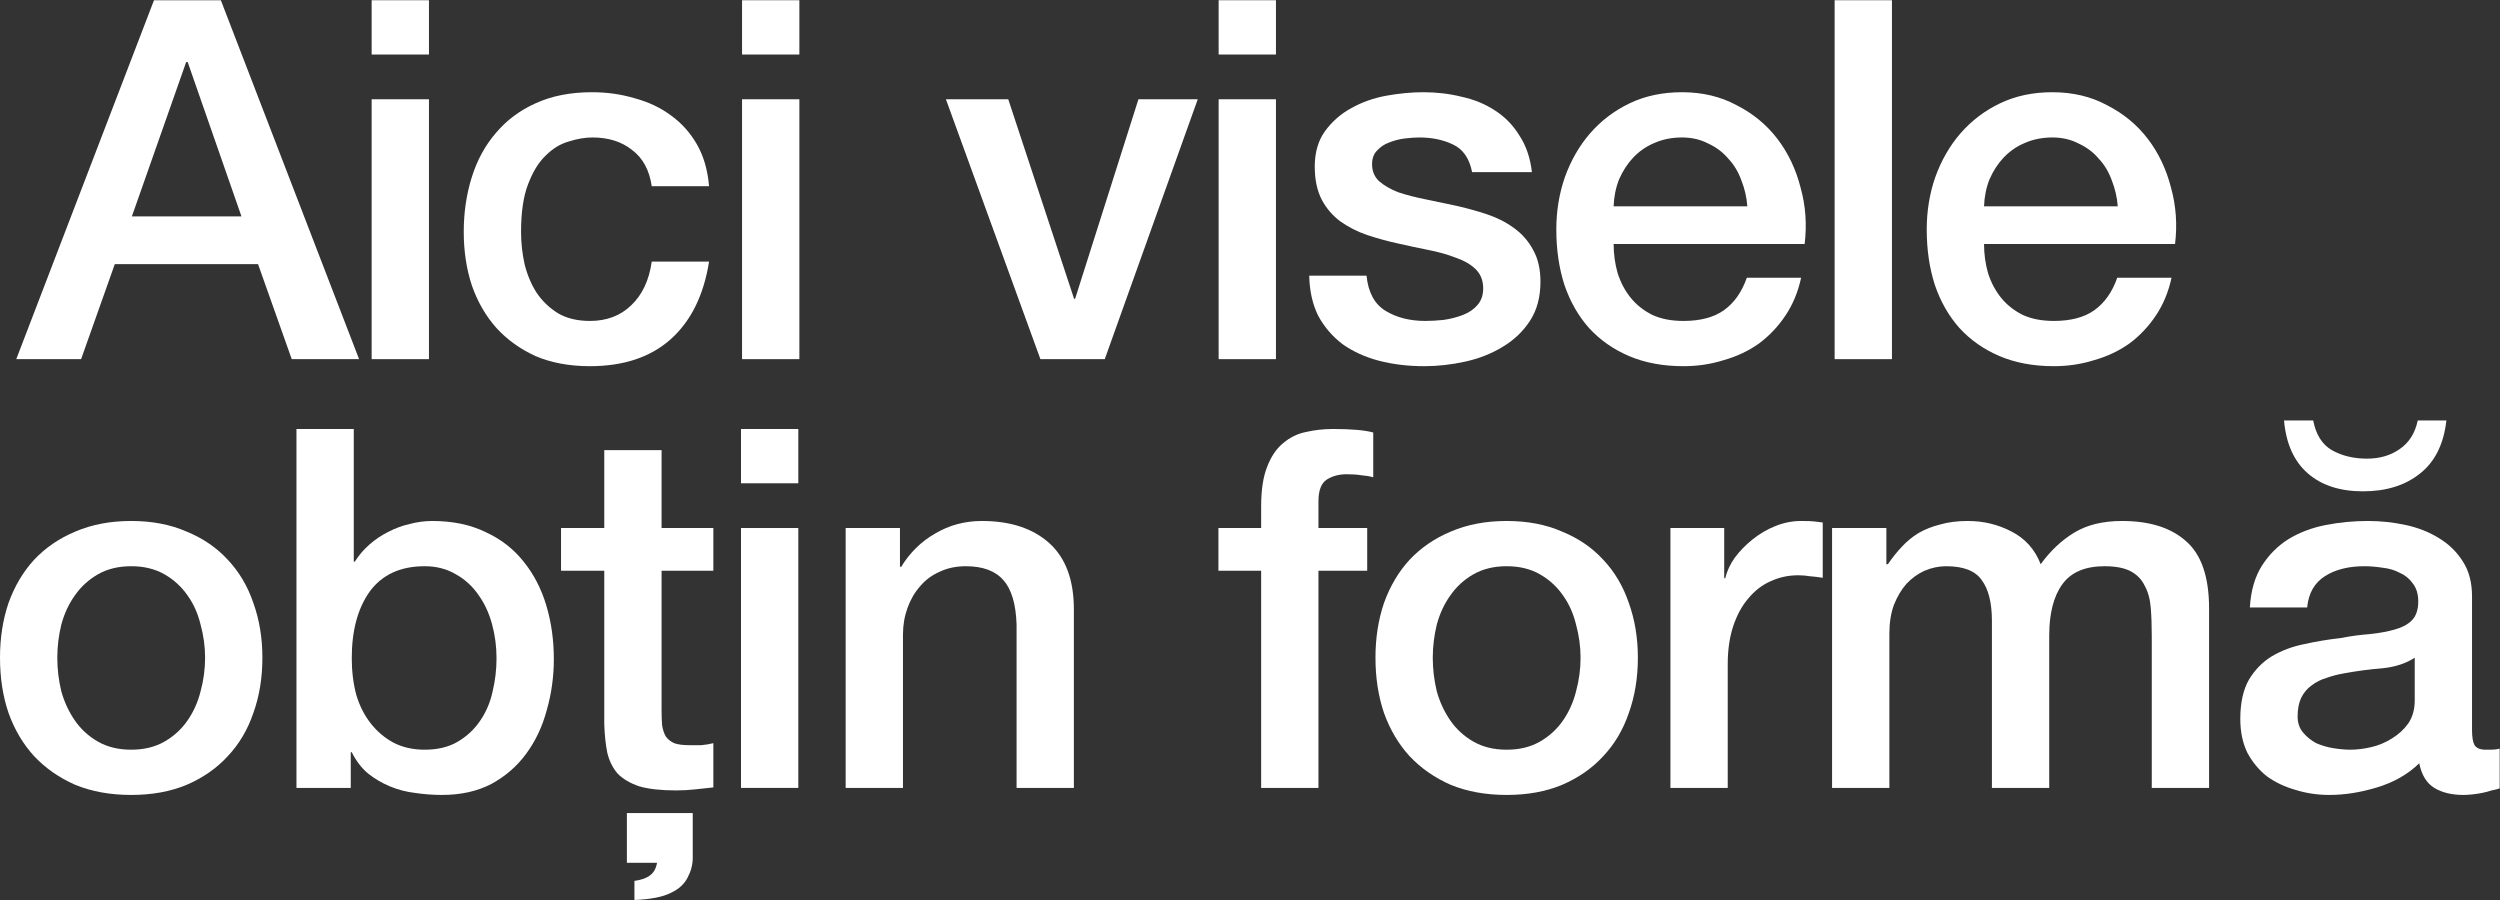
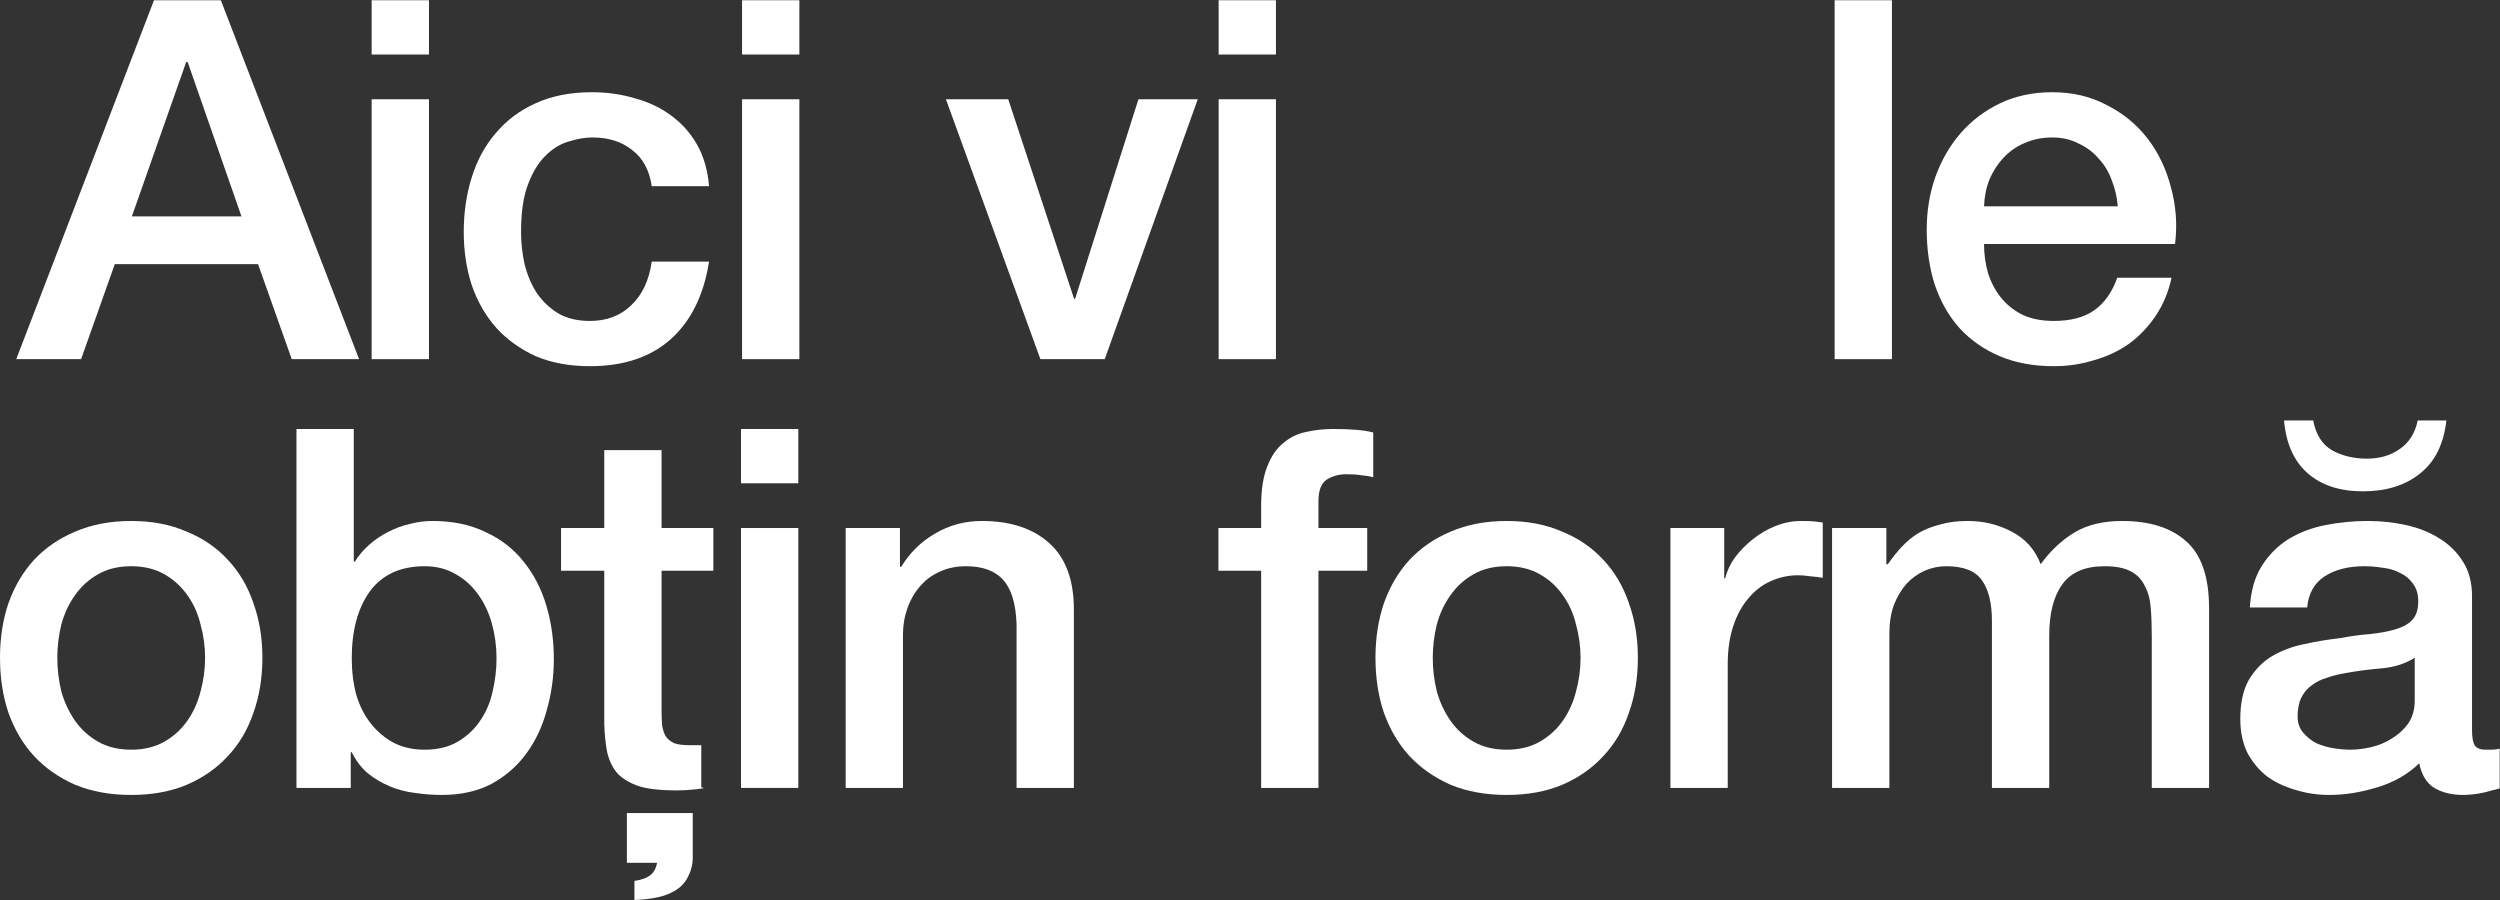
<svg xmlns="http://www.w3.org/2000/svg" width="3825" height="1377" viewBox="0 0 3825 1377" fill="none">
  <rect x="0" y="0" width="3825" height="1377" fill="#333333" stroke="none" />
  <path d="M3240.16 315.685C3239.13 301.842 3236.05 288.511 3230.93 275.692C3226.31 262.874 3219.65 251.85 3210.93 242.621C3202.73 232.879 3192.47 225.188 3180.17 219.548C3168.37 213.396 3155.04 210.319 3140.17 210.319C3124.79 210.319 3110.69 213.139 3097.87 218.779C3085.57 223.907 3074.8 231.341 3065.57 241.083C3056.86 250.312 3049.68 261.336 3044.04 274.154C3038.91 286.972 3036.09 300.816 3035.58 315.685H3240.16ZM3035.58 373.367C3035.58 388.749 3037.63 403.619 3041.73 417.975C3046.34 432.331 3053.01 444.893 3061.73 455.661C3070.44 466.428 3081.47 475.144 3094.8 481.81C3108.13 487.963 3124.02 491.039 3142.48 491.039C3168.12 491.039 3188.63 485.655 3204.01 474.888C3219.9 463.608 3231.7 446.944 3239.39 424.897H3322.45C3317.84 446.432 3309.89 465.659 3298.61 482.579C3287.33 499.499 3273.74 513.856 3257.85 525.648C3241.95 536.928 3224.01 545.389 3204.01 551.029C3184.53 557.181 3164.02 560.258 3142.48 560.258C3111.2 560.258 3083.52 555.13 3059.42 544.876C3035.32 534.621 3014.81 520.265 2997.89 501.806C2981.48 483.348 2968.92 461.301 2960.21 435.664C2952 410.028 2947.9 381.828 2947.9 351.064C2947.9 322.864 2952.26 296.202 2960.97 271.078C2970.2 245.441 2983.02 223.137 2999.43 204.166C3016.35 184.683 3036.6 169.301 3060.19 158.021C3083.77 146.741 3110.44 141.101 3140.17 141.101C3171.45 141.101 3199.39 147.766 3224.01 161.097C3249.13 173.915 3269.89 191.092 3286.3 212.627C3302.71 234.161 3314.5 259.029 3321.68 287.229C3329.37 314.916 3331.42 343.629 3327.83 373.367H3035.58Z" fill="white" />
  <path d="M2806.99 0.356H2894.67V549.49H2806.99V0.356Z" fill="white" />
-   <path d="M2673.43 315.685C2672.4 301.842 2669.33 288.511 2664.2 275.692C2659.59 262.874 2652.92 251.85 2644.2 242.621C2636 232.879 2625.74 225.188 2613.44 219.548C2601.65 213.396 2588.32 210.319 2573.45 210.319C2558.06 210.319 2543.96 213.139 2531.15 218.779C2518.84 223.907 2508.07 231.341 2498.84 241.083C2490.13 250.312 2482.95 261.336 2477.31 274.154C2472.18 286.972 2469.36 300.816 2468.85 315.685H2673.43ZM2468.85 373.367C2468.85 388.749 2470.9 403.619 2475 417.975C2479.62 432.331 2486.28 444.893 2495 455.661C2503.72 466.428 2514.74 475.144 2528.07 481.81C2541.4 487.963 2557.3 491.039 2575.75 491.039C2601.39 491.039 2621.9 485.655 2637.28 474.888C2653.18 463.608 2664.97 446.944 2672.66 424.897H2755.72C2751.11 446.432 2743.16 465.659 2731.88 482.579C2720.6 499.499 2707.01 513.856 2691.12 525.648C2675.22 536.928 2657.28 545.389 2637.28 551.029C2617.8 557.181 2597.29 560.258 2575.75 560.258C2544.48 560.258 2516.79 555.13 2492.69 544.876C2468.59 534.621 2448.08 520.265 2431.16 501.806C2414.76 483.348 2402.19 461.301 2393.48 435.664C2385.27 410.028 2381.17 381.828 2381.17 351.064C2381.17 322.864 2385.53 296.202 2394.25 271.078C2403.48 245.441 2416.29 223.137 2432.7 204.166C2449.62 184.683 2469.88 169.301 2493.46 158.021C2517.05 146.741 2543.71 141.101 2573.45 141.101C2604.72 141.101 2632.67 147.766 2657.28 161.097C2682.4 173.915 2703.17 191.092 2719.57 212.627C2735.98 234.161 2747.77 259.029 2754.95 287.229C2762.64 314.916 2764.7 343.629 2761.11 373.367H2468.85Z" fill="white" />
-   <path d="M2090.8 421.82C2093.36 447.457 2103.1 465.403 2120.02 475.657C2136.94 485.912 2157.2 491.039 2180.78 491.039C2188.98 491.039 2198.21 490.526 2208.47 489.501C2219.24 487.963 2229.23 485.399 2238.46 481.81C2247.69 478.221 2255.13 473.094 2260.77 466.428C2266.92 459.25 2269.74 450.021 2269.23 438.741C2268.71 427.461 2264.61 418.231 2256.92 411.053C2249.23 403.875 2239.23 398.235 2226.93 394.133C2215.13 389.518 2201.55 385.673 2186.16 382.597C2170.78 379.52 2155.14 376.188 2139.25 372.598C2122.84 369.009 2106.95 364.651 2091.57 359.524C2076.7 354.396 2063.11 347.475 2050.8 338.758C2039.01 330.042 2029.53 319.018 2022.35 305.687C2015.17 291.843 2011.58 274.923 2011.58 254.927C2011.58 233.392 2016.71 215.447 2026.96 201.09C2037.73 186.221 2051.06 174.428 2066.96 165.712C2083.36 156.483 2101.31 150.073 2120.79 146.484C2140.79 142.895 2159.76 141.101 2177.7 141.101C2198.21 141.101 2217.7 143.408 2236.16 148.023C2255.13 152.124 2272.05 159.046 2286.92 168.788C2302.3 178.53 2314.86 191.348 2324.6 207.243C2334.86 222.625 2341.27 241.339 2343.83 263.387H2252.31C2248.21 242.365 2238.46 228.265 2223.08 221.087C2208.21 213.908 2191.04 210.319 2171.55 210.319C2165.4 210.319 2157.96 210.832 2149.25 211.857C2141.04 212.883 2133.1 214.934 2125.41 218.01C2118.23 220.574 2112.08 224.676 2106.95 230.316C2101.82 235.443 2099.26 242.365 2099.26 251.081C2099.26 261.849 2102.85 270.565 2110.02 277.231C2117.72 283.896 2127.46 289.536 2139.25 294.151C2151.56 298.252 2165.4 301.842 2180.78 304.918C2196.16 307.994 2212.06 311.327 2228.47 314.916C2244.36 318.505 2260 322.864 2275.38 327.991C2290.76 333.118 2304.35 340.04 2316.14 348.756C2328.45 357.473 2338.19 368.497 2345.37 381.828C2353.06 395.159 2356.9 411.566 2356.9 431.05C2356.9 454.635 2351.52 474.632 2340.75 491.039C2329.99 507.446 2315.89 520.777 2298.45 531.032C2281.53 541.287 2262.56 548.721 2241.54 553.336C2220.52 557.95 2199.75 560.258 2179.24 560.258C2154.12 560.258 2130.79 557.438 2109.26 551.798C2088.23 546.158 2069.78 537.698 2053.88 526.417C2038.5 514.625 2026.19 500.268 2016.96 483.348C2008.25 465.915 2003.63 445.406 2003.12 421.82H2090.8Z" fill="white" />
  <path d="M1864.52 0.356H1952.2V83.418H1864.52V0.356ZM1864.52 151.868H1952.2V549.49H1864.52V151.868Z" fill="white" />
  <path d="M1447.24 151.867H1542.61L1643.36 457.198H1644.9L1741.81 151.867H1832.56L1690.28 549.49H1591.83L1447.24 151.867Z" fill="white" />
  <path d="M1135.35 0.356H1223.03V83.418H1135.35V0.356ZM1135.35 151.868H1223.03V549.49H1135.35V151.868Z" fill="white" />
  <path d="M997.173 284.922C993.584 260.31 983.586 241.852 967.179 229.547C951.284 216.728 931.031 210.319 906.42 210.319C895.14 210.319 883.091 212.37 870.273 216.472C857.454 220.061 845.661 227.239 834.894 238.007C824.127 248.261 815.154 262.874 807.976 281.845C800.798 300.303 797.208 324.658 797.208 354.909C797.208 371.317 799.003 387.724 802.592 404.131C806.694 420.539 812.847 435.151 821.05 447.97C829.767 460.788 840.79 471.299 854.121 479.503C867.452 487.194 883.604 491.039 902.575 491.039C928.211 491.039 949.233 483.092 965.64 467.197C982.56 451.302 993.071 428.999 997.173 400.286H1084.85C1076.65 452.072 1056.91 491.808 1025.63 519.496C994.866 546.67 953.848 560.258 902.575 560.258C871.298 560.258 843.611 555.13 819.512 544.876C795.927 534.108 775.93 519.752 759.523 501.806C743.115 483.348 730.554 461.557 721.837 436.433C713.633 411.309 709.532 384.135 709.532 354.909C709.532 325.171 713.633 297.227 721.837 271.078C730.041 244.929 742.346 222.368 758.754 203.397C775.161 183.914 795.414 168.788 819.512 158.021C844.123 146.741 872.836 141.101 905.651 141.101C928.724 141.101 950.515 144.177 971.024 150.33C992.046 155.97 1010.5 164.686 1026.4 176.479C1042.81 188.272 1056.14 203.141 1066.39 221.087C1076.65 239.032 1082.8 260.31 1084.85 284.922H997.173Z" fill="white" />
  <path d="M568.625 0.356H656.302V83.418H568.625V0.356ZM568.625 151.868H656.302V549.49H568.625V151.868Z" fill="white" />
  <path d="M235.613 0.356H337.902L549.404 549.49H446.345L394.815 404.131H175.623L124.094 549.49H24.88L235.613 0.356ZM201.772 331.067H369.435L287.142 94.955H284.835L201.772 331.067Z" fill="white" />
  <path d="M3782.21 1117.05C3782.21 1127.81 3783.5 1135.5 3786.06 1140.12C3789.14 1144.73 3794.78 1147.04 3802.98 1147.04C3805.54 1147.04 3808.62 1147.04 3812.21 1147.04C3815.8 1147.04 3819.9 1146.53 3824.51 1145.5V1206.26C3821.44 1207.29 3817.33 1208.31 3812.21 1209.34C3807.59 1210.87 3802.72 1212.16 3797.59 1213.18C3792.47 1214.21 3787.34 1214.98 3782.21 1215.49C3777.09 1216 3772.73 1216.26 3769.14 1216.26C3751.19 1216.26 3736.32 1212.67 3724.53 1205.49C3712.74 1198.31 3705.05 1185.75 3701.46 1167.81C3684.03 1184.73 3662.49 1197.03 3636.85 1204.72C3611.73 1212.41 3587.38 1216.26 3563.79 1216.26C3545.84 1216.26 3528.67 1213.69 3512.26 1208.57C3495.85 1203.95 3481.24 1197.03 3468.42 1187.8C3456.12 1178.06 3446.12 1166.01 3438.43 1151.65C3431.25 1136.79 3427.66 1119.61 3427.66 1100.13C3427.66 1075.51 3432.02 1055.52 3440.73 1040.14C3449.96 1024.75 3461.76 1012.7 3476.11 1003.99C3490.98 995.272 3507.39 989.119 3525.34 985.53C3543.79 981.428 3562.25 978.352 3580.71 976.301C3596.6 973.224 3611.73 971.173 3626.09 970.148C3640.44 968.61 3653.01 966.303 3663.77 963.226C3675.05 960.15 3683.77 955.535 3689.92 949.382C3696.59 942.717 3699.92 932.975 3699.92 920.157C3699.92 908.877 3697.1 899.648 3691.46 892.469C3686.33 885.291 3679.67 879.907 3671.46 876.318C3663.77 872.217 3655.06 869.653 3645.31 868.627C3635.57 867.089 3626.34 866.32 3617.63 866.32C3593.02 866.32 3572.76 871.447 3556.87 881.702C3540.97 891.957 3532 907.851 3529.95 929.386H3442.27C3443.81 903.749 3449.96 882.471 3460.73 865.551C3471.5 848.631 3485.09 835.044 3501.49 824.789C3518.41 814.534 3537.38 807.356 3558.41 803.254C3579.43 799.152 3600.96 797.102 3623.01 797.102C3642.49 797.102 3661.72 799.152 3680.69 803.254C3699.66 807.356 3716.58 814.022 3731.45 823.251C3746.83 832.48 3759.14 844.529 3768.37 859.398C3777.6 873.755 3782.21 891.444 3782.21 912.466V1117.05ZM3694.54 1006.3C3681.21 1015.01 3664.8 1020.4 3645.31 1022.45C3625.83 1023.98 3606.35 1026.55 3586.86 1030.14C3577.63 1031.68 3568.66 1033.98 3559.94 1037.06C3551.23 1039.62 3543.54 1043.47 3536.87 1048.6C3530.21 1053.21 3524.82 1059.62 3520.72 1067.82C3517.13 1075.51 3515.34 1085 3515.34 1096.28C3515.34 1106.02 3518.16 1114.23 3523.8 1120.89C3529.44 1127.56 3536.1 1132.94 3543.79 1137.04C3552 1140.63 3560.71 1143.19 3569.94 1144.73C3579.68 1146.27 3588.4 1147.04 3596.09 1147.04C3605.83 1147.04 3616.34 1145.76 3627.62 1143.19C3638.91 1140.63 3649.42 1136.27 3659.16 1130.12C3669.41 1123.97 3677.87 1116.28 3684.54 1107.05C3691.2 1097.31 3694.54 1085.51 3694.54 1071.67V1006.3ZM3539.18 643.282C3543.28 664.817 3552.77 679.943 3567.64 688.659C3583.02 697.375 3600.96 701.734 3621.47 701.734C3640.96 701.734 3657.62 696.863 3671.46 687.121C3685.82 677.379 3695.05 662.766 3699.15 643.282H3742.99C3738.89 679.686 3725.3 706.861 3702.23 724.807C3679.67 742.752 3650.7 751.725 3615.32 751.725C3579.94 751.725 3551.74 742.496 3530.72 724.037C3509.7 705.579 3497.65 678.661 3494.57 643.282H3539.18Z" fill="white" />
  <path d="M2803.06 807.87H2886.13V863.244H2888.43C2895.1 853.503 2902.28 844.53 2909.97 836.326C2917.66 828.122 2926.12 821.201 2935.35 815.56C2945.09 809.92 2956.11 805.562 2968.42 802.486C2980.73 798.897 2994.83 797.102 3010.72 797.102C3034.82 797.102 3057.12 802.486 3077.63 813.253C3098.65 824.021 3113.52 840.684 3122.24 863.244C3137.11 842.735 3154.28 826.584 3173.77 814.791C3193.25 802.999 3217.61 797.102 3246.83 797.102C3288.88 797.102 3321.44 807.357 3344.51 827.866C3368.09 848.375 3379.89 882.728 3379.89 930.925V1205.49H3292.21V973.225C3292.21 957.33 3291.7 942.974 3290.67 930.156C3289.65 916.825 3286.57 905.545 3281.44 896.315C3276.83 886.574 3269.65 879.139 3259.91 874.012C3250.17 868.884 3236.83 866.321 3219.91 866.321C3190.18 866.321 3168.64 875.55 3155.31 894.008C3141.98 912.466 3135.31 938.616 3135.31 972.456V1205.49H3047.64V950.152C3047.64 922.465 3042.51 901.699 3032.26 887.855C3022.51 873.499 3004.31 866.321 2977.65 866.321C2966.37 866.321 2955.35 868.628 2944.58 873.243C2934.32 877.857 2925.09 884.523 2916.89 893.239C2909.2 901.955 2902.79 912.723 2897.66 925.541C2893.05 938.359 2890.74 952.972 2890.74 969.38V1205.49H2803.06V807.87Z" fill="white" />
  <path d="M2555.75 807.87H2638.05V884.779H2639.58C2642.15 874.012 2647.02 863.501 2654.2 853.246C2661.89 842.992 2670.86 833.762 2681.11 825.559C2691.88 816.842 2703.68 809.92 2716.49 804.793C2729.31 799.666 2742.39 797.102 2755.72 797.102C2765.97 797.102 2772.89 797.359 2776.48 797.871C2780.58 798.384 2784.69 798.897 2788.79 799.409V884.01C2782.64 882.984 2776.23 882.215 2769.56 881.703C2763.41 880.677 2757.26 880.164 2751.1 880.164C2736.23 880.164 2722.13 883.241 2708.8 889.394C2695.98 895.034 2684.7 903.75 2674.96 915.543C2665.22 926.823 2657.53 940.923 2651.89 957.843C2646.25 974.763 2643.43 994.247 2643.43 1016.29V1205.49H2555.75V807.87Z" fill="white" />
  <path d="M2305.2 1216.26C2273.41 1216.26 2244.96 1211.13 2219.83 1200.88C2195.22 1190.11 2174.2 1175.5 2156.77 1157.04C2139.85 1138.58 2126.77 1116.53 2117.54 1090.9C2108.83 1065.26 2104.47 1037.06 2104.47 1006.3C2104.47 976.045 2108.83 948.101 2117.54 922.465C2126.77 896.828 2139.85 874.781 2156.77 856.323C2174.2 837.864 2195.22 823.508 2219.83 813.253C2244.96 802.486 2273.41 797.102 2305.2 797.102C2336.99 797.102 2365.19 802.486 2389.8 813.253C2414.93 823.508 2435.95 837.864 2452.87 856.323C2470.3 874.781 2483.38 896.828 2492.09 922.465C2501.32 948.101 2505.94 976.045 2505.94 1006.3C2505.94 1037.06 2501.32 1065.26 2492.09 1090.9C2483.38 1116.53 2470.3 1138.58 2452.87 1157.04C2435.95 1175.5 2414.93 1190.11 2389.8 1200.88C2365.19 1211.13 2336.99 1216.26 2305.2 1216.26ZM2305.2 1147.04C2324.69 1147.04 2341.61 1142.94 2355.96 1134.74C2370.32 1126.53 2382.11 1115.76 2391.34 1102.43C2400.57 1089.1 2407.23 1074.23 2411.34 1057.83C2415.95 1040.91 2418.26 1023.73 2418.26 1006.3C2418.26 989.376 2415.95 972.456 2411.34 955.536C2407.23 938.616 2400.57 923.747 2391.34 910.928C2382.11 897.597 2370.32 886.83 2355.96 878.626C2341.61 870.423 2324.69 866.321 2305.2 866.321C2285.72 866.321 2268.8 870.423 2254.44 878.626C2240.08 886.83 2228.29 897.597 2219.06 910.928C2209.83 923.747 2202.91 938.616 2198.3 955.536C2194.2 972.456 2192.14 989.376 2192.14 1006.3C2192.14 1023.73 2194.2 1040.91 2198.3 1057.83C2202.91 1074.23 2209.83 1089.1 2219.06 1102.43C2228.29 1115.76 2240.08 1126.53 2254.44 1134.74C2268.8 1142.94 2285.72 1147.04 2305.2 1147.04Z" fill="white" />
  <path d="M1864.18 807.869H1929.55V774.798C1929.55 749.674 1932.63 729.422 1938.78 714.04C1944.93 698.145 1953.14 686.096 1963.39 677.892C1973.65 669.176 1985.18 663.536 1998 660.972C2011.33 657.896 2025.18 656.357 2039.53 656.357C2067.73 656.357 2088.24 658.152 2101.06 661.741V730.191C2095.42 728.652 2089.27 727.627 2082.6 727.114C2076.45 726.089 2069.01 725.576 2060.3 725.576C2048.51 725.576 2038.25 728.396 2029.53 734.036C2021.33 739.676 2017.23 750.7 2017.23 767.107V807.869H2091.83V873.242H2017.23V1205.49H1929.55V873.242H1864.18V807.869Z" fill="white" />
  <path d="M1293.86 807.87H1376.93V866.321L1378.47 867.859C1391.8 845.812 1409.23 828.635 1430.76 816.33C1452.3 803.511 1476.14 797.102 1502.29 797.102C1545.87 797.102 1580.22 808.382 1605.35 830.942C1630.47 853.503 1643.03 887.343 1643.03 932.463V1205.49H1555.36V955.536C1554.33 924.259 1547.67 901.699 1535.36 887.855C1523.06 873.499 1503.83 866.321 1477.68 866.321C1462.81 866.321 1449.48 869.141 1437.69 874.781C1425.89 879.908 1415.89 887.343 1407.69 897.085C1399.49 906.314 1393.08 917.337 1388.46 930.156C1383.85 942.974 1381.54 956.561 1381.54 970.918V1205.49H1293.86V807.87Z" fill="white" />
  <path d="M1133.73 656.357H1221.41V739.42H1133.73V656.357ZM1133.73 807.869H1221.41V1205.49H1133.73V807.869Z" fill="white" />
-   <path d="M858.389 807.869H924.531V688.66H1012.21V807.869H1091.42V873.243H1012.21V1085.51C1012.21 1094.74 1012.46 1102.69 1012.98 1109.35C1014 1116.02 1015.8 1121.66 1018.36 1126.27C1021.44 1130.89 1025.8 1134.48 1031.44 1137.04C1037.08 1139.09 1044.77 1140.12 1054.51 1140.12C1060.66 1140.12 1066.81 1140.12 1072.97 1140.12C1079.12 1139.61 1085.27 1138.58 1091.42 1137.04V1204.72C1081.68 1205.75 1072.2 1206.77 1062.97 1207.8C1053.74 1208.82 1044.25 1209.34 1034.51 1209.34C1011.44 1209.34 992.724 1207.29 978.368 1203.18C964.524 1198.57 953.5 1192.16 945.296 1183.96C937.605 1175.24 932.222 1164.47 929.145 1151.66C926.582 1138.84 925.044 1124.22 924.531 1107.82V873.243H858.389V807.869ZM959.14 1243.95H1059.89V1312.4C1059.89 1322.65 1057.33 1332.65 1052.2 1342.39C1047.07 1352.65 1038.36 1360.59 1026.05 1366.23C1013.75 1372.39 995.288 1375.97 970.677 1377V1347.77C981.444 1346.24 989.391 1343.42 994.519 1339.31C1000.16 1335.21 1003.75 1328.8 1005.29 1320.09H959.14V1243.95Z" fill="white" />
+   <path d="M858.389 807.869H924.531V688.66H1012.21V807.869H1091.42V873.243H1012.21V1085.51C1012.21 1094.74 1012.46 1102.69 1012.98 1109.35C1014 1116.02 1015.8 1121.66 1018.36 1126.27C1021.44 1130.89 1025.8 1134.48 1031.44 1137.04C1037.08 1139.09 1044.77 1140.12 1054.51 1140.12C1060.66 1140.12 1066.81 1140.12 1072.97 1140.12V1204.72C1081.68 1205.75 1072.2 1206.77 1062.97 1207.8C1053.74 1208.82 1044.25 1209.34 1034.51 1209.34C1011.44 1209.34 992.724 1207.29 978.368 1203.18C964.524 1198.57 953.5 1192.16 945.296 1183.96C937.605 1175.24 932.222 1164.47 929.145 1151.66C926.582 1138.84 925.044 1124.22 924.531 1107.82V873.243H858.389V807.869ZM959.14 1243.95H1059.89V1312.4C1059.89 1322.65 1057.33 1332.65 1052.2 1342.39C1047.07 1352.65 1038.36 1360.59 1026.05 1366.23C1013.75 1372.39 995.288 1375.97 970.677 1377V1347.77C981.444 1346.24 989.391 1343.42 994.519 1339.31C1000.16 1335.21 1003.75 1328.8 1005.29 1320.09H959.14V1243.95Z" fill="white" />
  <path d="M453.592 656.357H541.269V859.399H542.807C548.96 849.657 556.394 840.94 565.111 833.249C573.827 825.559 583.313 819.149 593.567 814.022C604.335 808.382 615.358 804.28 626.639 801.717C638.431 798.64 649.968 797.102 661.248 797.102C692.524 797.102 719.699 802.742 742.772 814.022C766.358 824.789 785.841 839.915 801.223 859.399C816.605 878.37 828.142 900.673 835.833 926.31C843.523 951.947 847.369 979.378 847.369 1008.6C847.369 1035.27 843.78 1061.16 836.602 1086.28C829.936 1111.41 819.425 1133.71 805.069 1153.19C791.225 1172.16 773.536 1187.55 752.001 1199.34C730.466 1210.62 705.086 1216.26 675.861 1216.26C662.53 1216.26 648.942 1215.23 635.099 1213.18C621.768 1211.64 608.949 1208.31 596.644 1203.18C584.338 1198.06 573.058 1191.39 562.804 1183.19C553.062 1174.98 544.858 1164.22 538.193 1150.89H536.654V1205.49H453.592V656.357ZM759.692 1007.07C759.692 989.12 757.385 971.687 752.77 954.767C748.156 937.846 741.234 922.977 732.005 910.159C722.775 896.828 711.239 886.317 697.395 878.626C683.552 870.422 667.657 866.321 649.711 866.321C612.795 866.321 584.851 879.139 565.88 904.775C547.422 930.412 538.193 964.508 538.193 1007.07C538.193 1027.06 540.5 1045.78 545.114 1063.21C550.242 1080.13 557.676 1094.74 567.418 1107.05C577.16 1119.35 588.696 1129.09 602.027 1136.27C615.871 1143.45 631.766 1147.04 649.711 1147.04C669.708 1147.04 686.628 1142.94 700.472 1134.73C714.315 1126.53 725.595 1116.02 734.312 1103.2C743.541 1089.87 749.95 1075 753.539 1058.59C757.641 1041.67 759.692 1024.5 759.692 1007.07Z" fill="white" />
  <path d="M200.734 1216.26C168.945 1216.26 140.488 1211.13 115.364 1200.88C90.753 1190.11 69.731 1175.5 52.298 1157.04C35.378 1138.58 22.304 1116.53 13.075 1090.9C4.358 1065.26 0 1037.06 0 1006.3C0 976.045 4.358 948.101 13.075 922.465C22.304 896.828 35.378 874.781 52.298 856.323C69.731 837.864 90.753 823.508 115.364 813.253C140.488 802.486 168.945 797.102 200.734 797.102C232.523 797.102 260.723 802.486 285.334 813.253C310.458 823.508 331.48 837.864 348.4 856.323C365.833 874.781 378.908 896.828 387.624 922.465C396.853 948.101 401.468 976.045 401.468 1006.3C401.468 1037.06 396.853 1065.26 387.624 1090.9C378.908 1116.53 365.833 1138.58 348.4 1157.04C331.48 1175.5 310.458 1190.11 285.334 1200.88C260.723 1211.13 232.523 1216.26 200.734 1216.26ZM200.734 1147.04C220.218 1147.04 237.138 1142.94 251.494 1134.74C265.851 1126.53 277.643 1115.76 286.873 1102.43C296.102 1089.1 302.767 1074.23 306.869 1057.83C311.484 1040.91 313.791 1023.73 313.791 1006.3C313.791 989.376 311.484 972.456 306.869 955.536C302.767 938.616 296.102 923.747 286.873 910.928C277.643 897.597 265.851 886.83 251.494 878.626C237.138 870.423 220.218 866.321 200.734 866.321C181.25 866.321 164.33 870.423 149.974 878.626C135.617 886.83 123.824 897.597 114.595 910.928C105.366 923.747 98.444 938.616 93.83 955.536C89.728 972.456 87.677 989.376 87.677 1006.3C87.677 1023.73 89.728 1040.91 93.83 1057.83C98.444 1074.23 105.366 1089.1 114.595 1102.43C123.824 1115.76 135.617 1126.53 149.974 1134.74C164.33 1142.94 181.25 1147.04 200.734 1147.04Z" fill="white" />
</svg>